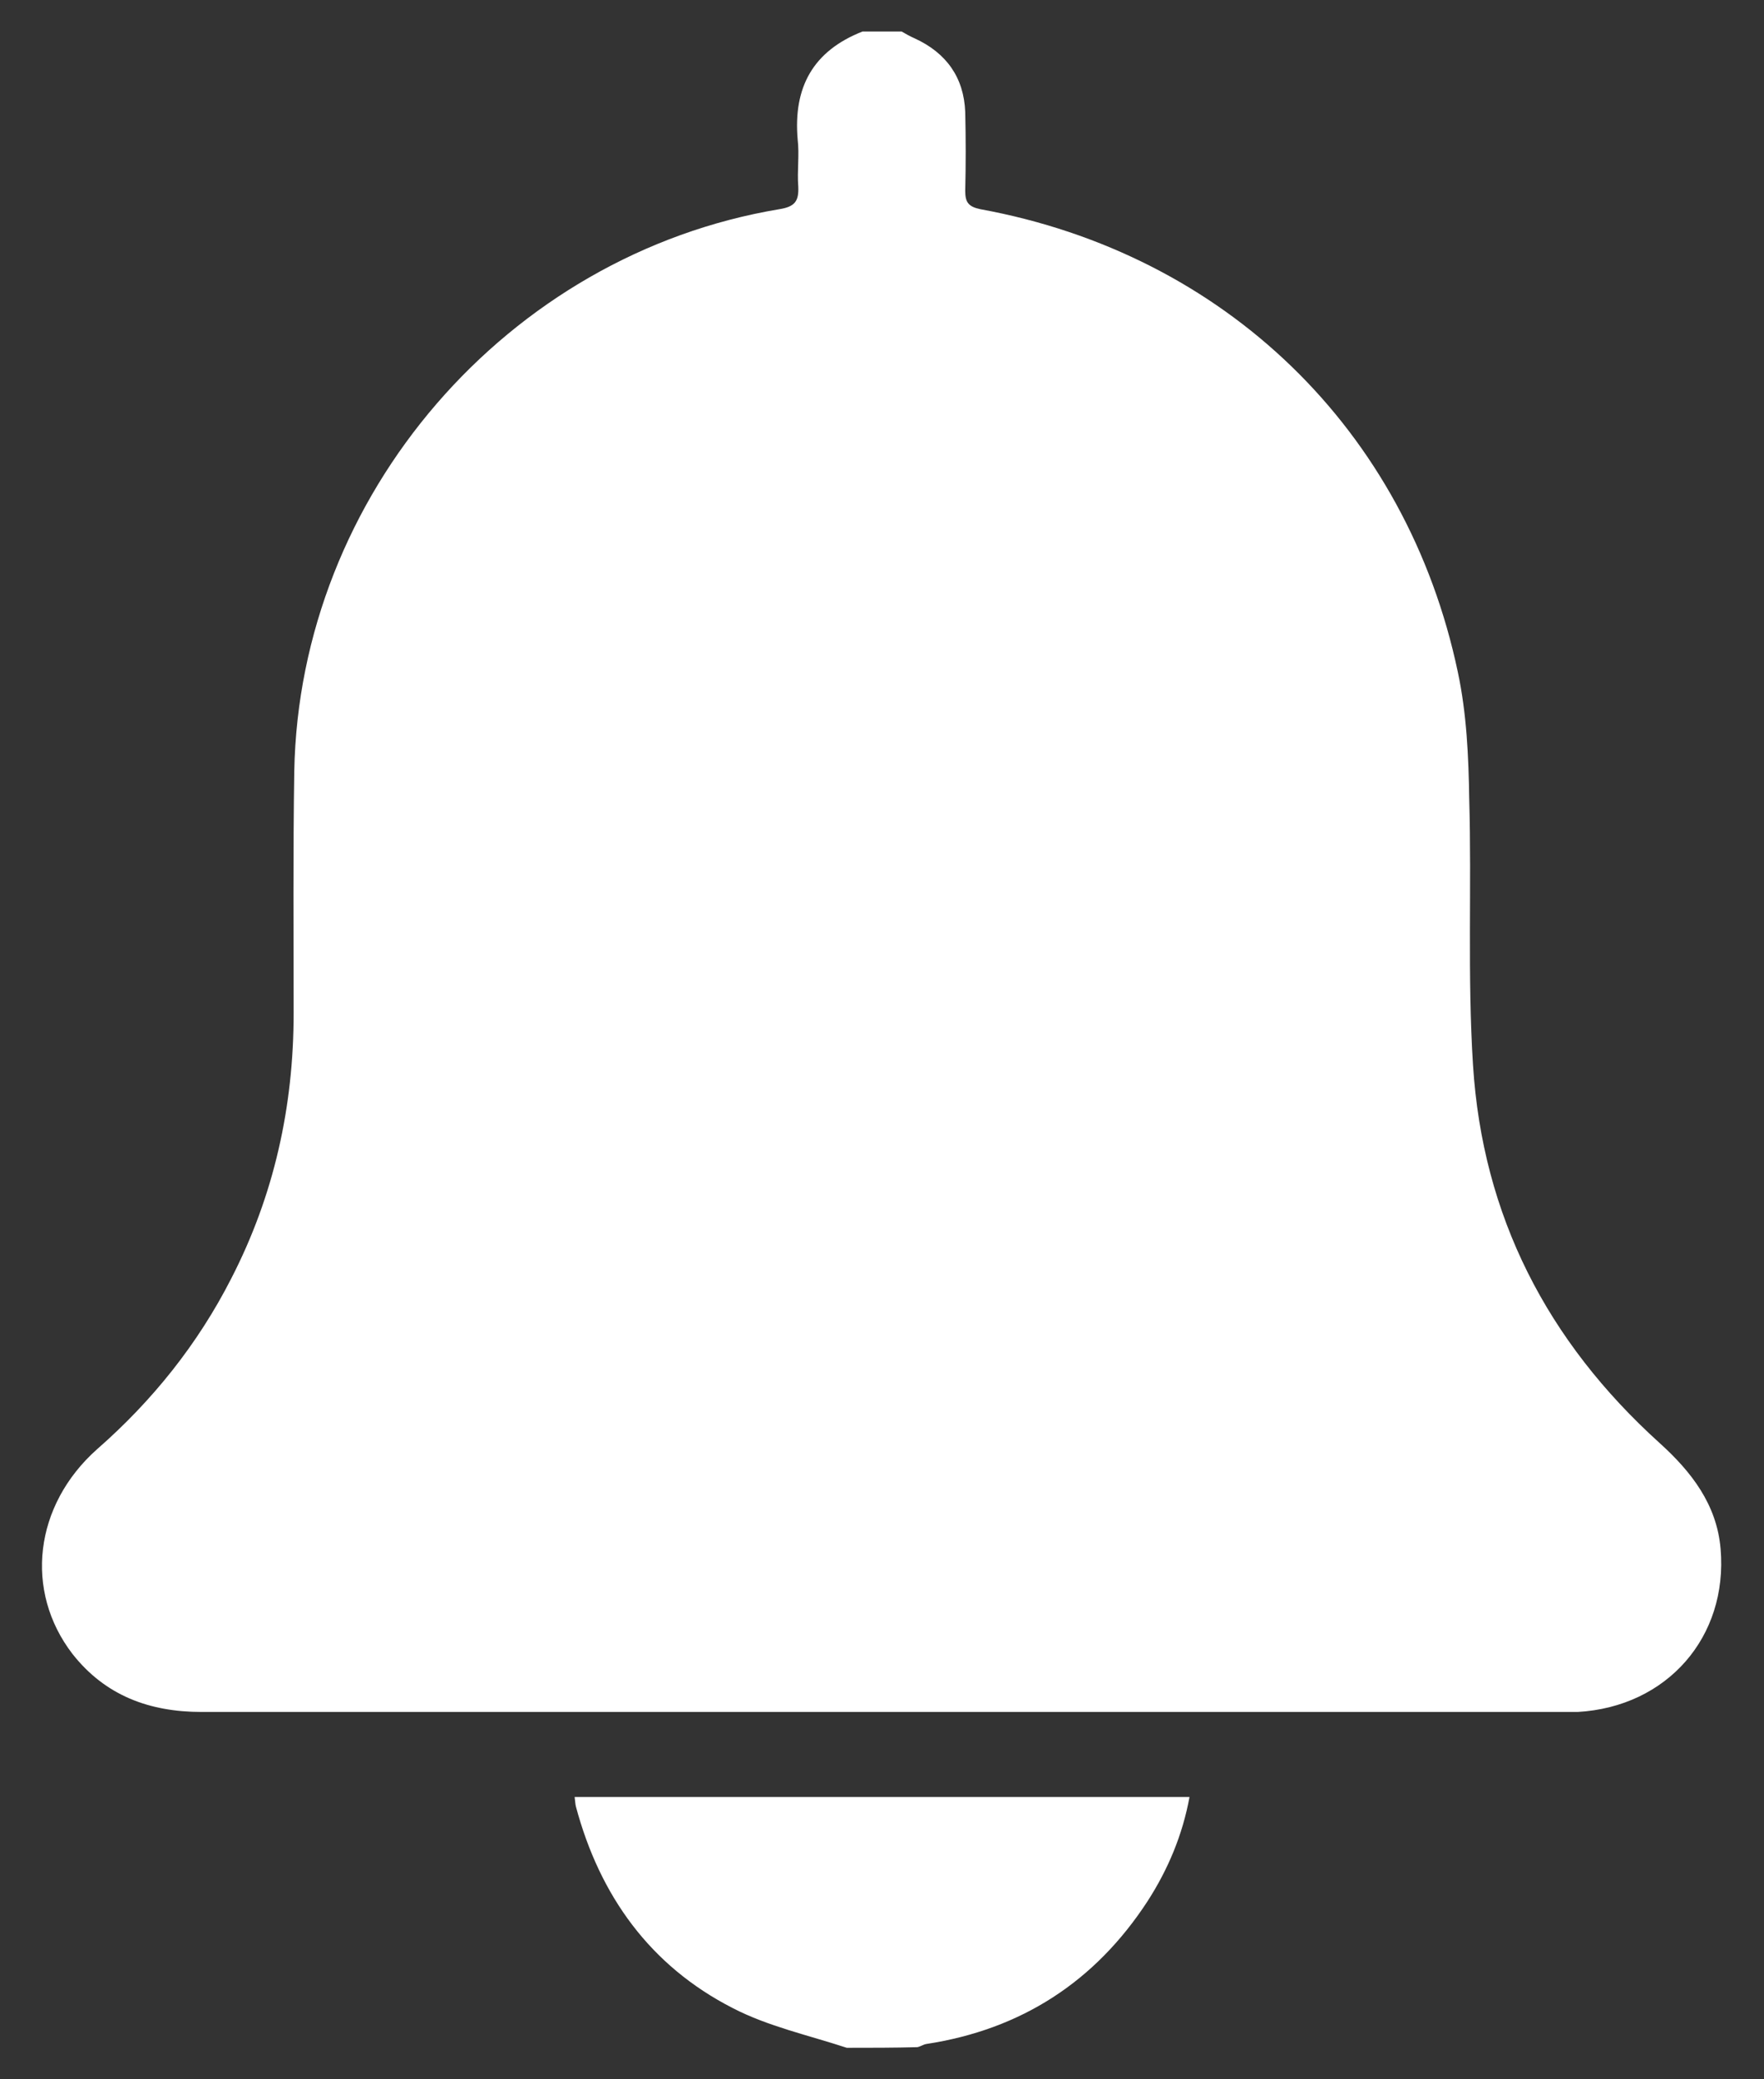
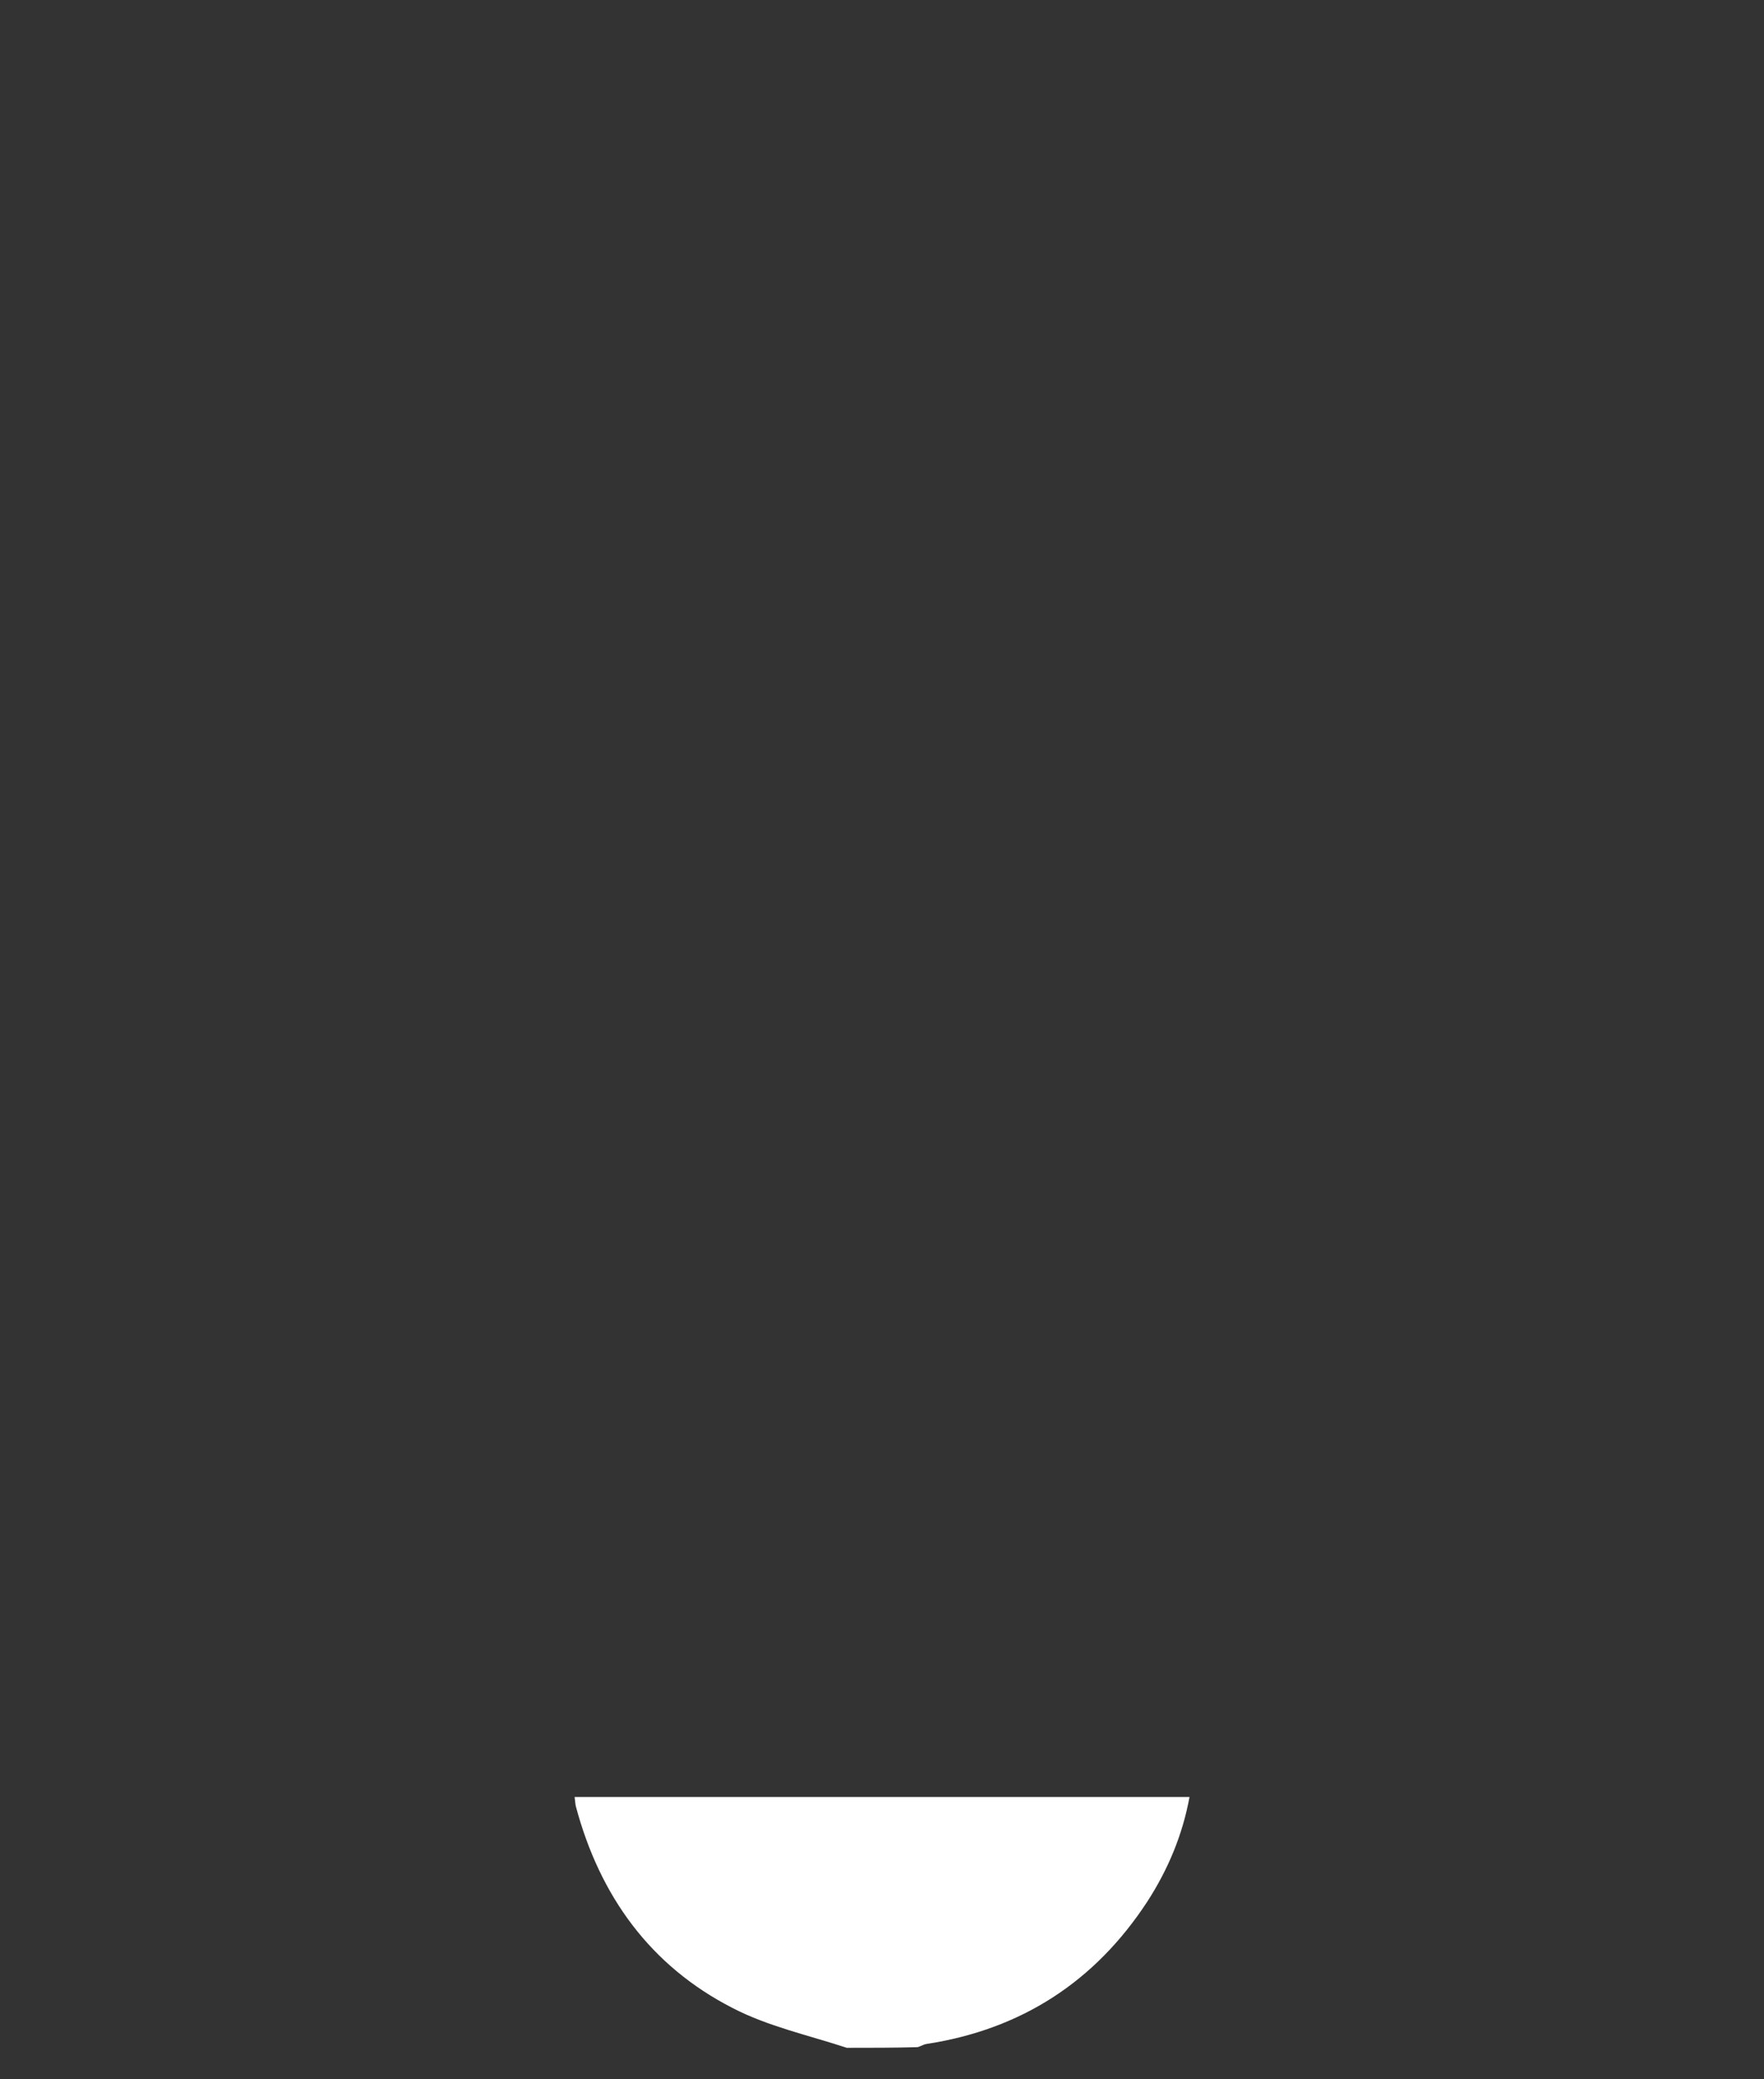
<svg xmlns="http://www.w3.org/2000/svg" width="28" height="33" viewBox="0 0 28 33" fill="none">
  <rect x="0" y="0" width="28" height="33" fill="#333333" stroke="none" />
-   <path d="M14.311 0.5C14.381 0.54 14.451 0.58 14.521 0.61C15.021 0.84 15.301 1.23 15.321 1.78C15.331 2.2 15.331 2.61 15.321 3.03C15.321 3.21 15.371 3.28 15.561 3.32C19.441 4.03 22.331 6.82 23.141 10.67C23.281 11.33 23.311 12.01 23.321 12.68C23.361 14.08 23.291 15.49 23.381 16.9C23.531 19.3 24.561 21.29 26.341 22.9C26.851 23.36 27.251 23.88 27.311 24.58C27.431 25.98 26.461 27.09 25.041 27.17C24.961 27.17 24.871 27.17 24.791 27.17C17.591 27.17 10.401 27.17 3.201 27.17C2.371 27.17 1.671 26.91 1.151 26.25C0.381 25.25 0.541 23.89 1.541 23C2.421 22.23 3.141 21.33 3.671 20.29C4.351 18.97 4.661 17.56 4.661 16.08C4.661 14.8 4.651 13.52 4.671 12.24C4.751 7.86 8.051 4.04 12.371 3.32C12.621 3.28 12.681 3.19 12.671 2.96C12.651 2.71 12.691 2.46 12.661 2.21C12.591 1.39 12.901 0.81 13.691 0.5C13.901 0.5 14.101 0.5 14.311 0.5Z" fill="white" />
  <path d="M13.441 32.5C12.831 32.3 12.191 32.16 11.631 31.87C10.321 31.2 9.521 30.09 9.141 28.67C9.131 28.63 9.131 28.59 9.121 28.52C12.371 28.52 15.611 28.52 18.881 28.52C18.771 29.12 18.541 29.67 18.211 30.18C17.381 31.45 16.211 32.21 14.701 32.44C14.651 32.45 14.611 32.48 14.561 32.49C14.191 32.5 13.811 32.5 13.441 32.5Z" fill="white" />
</svg>